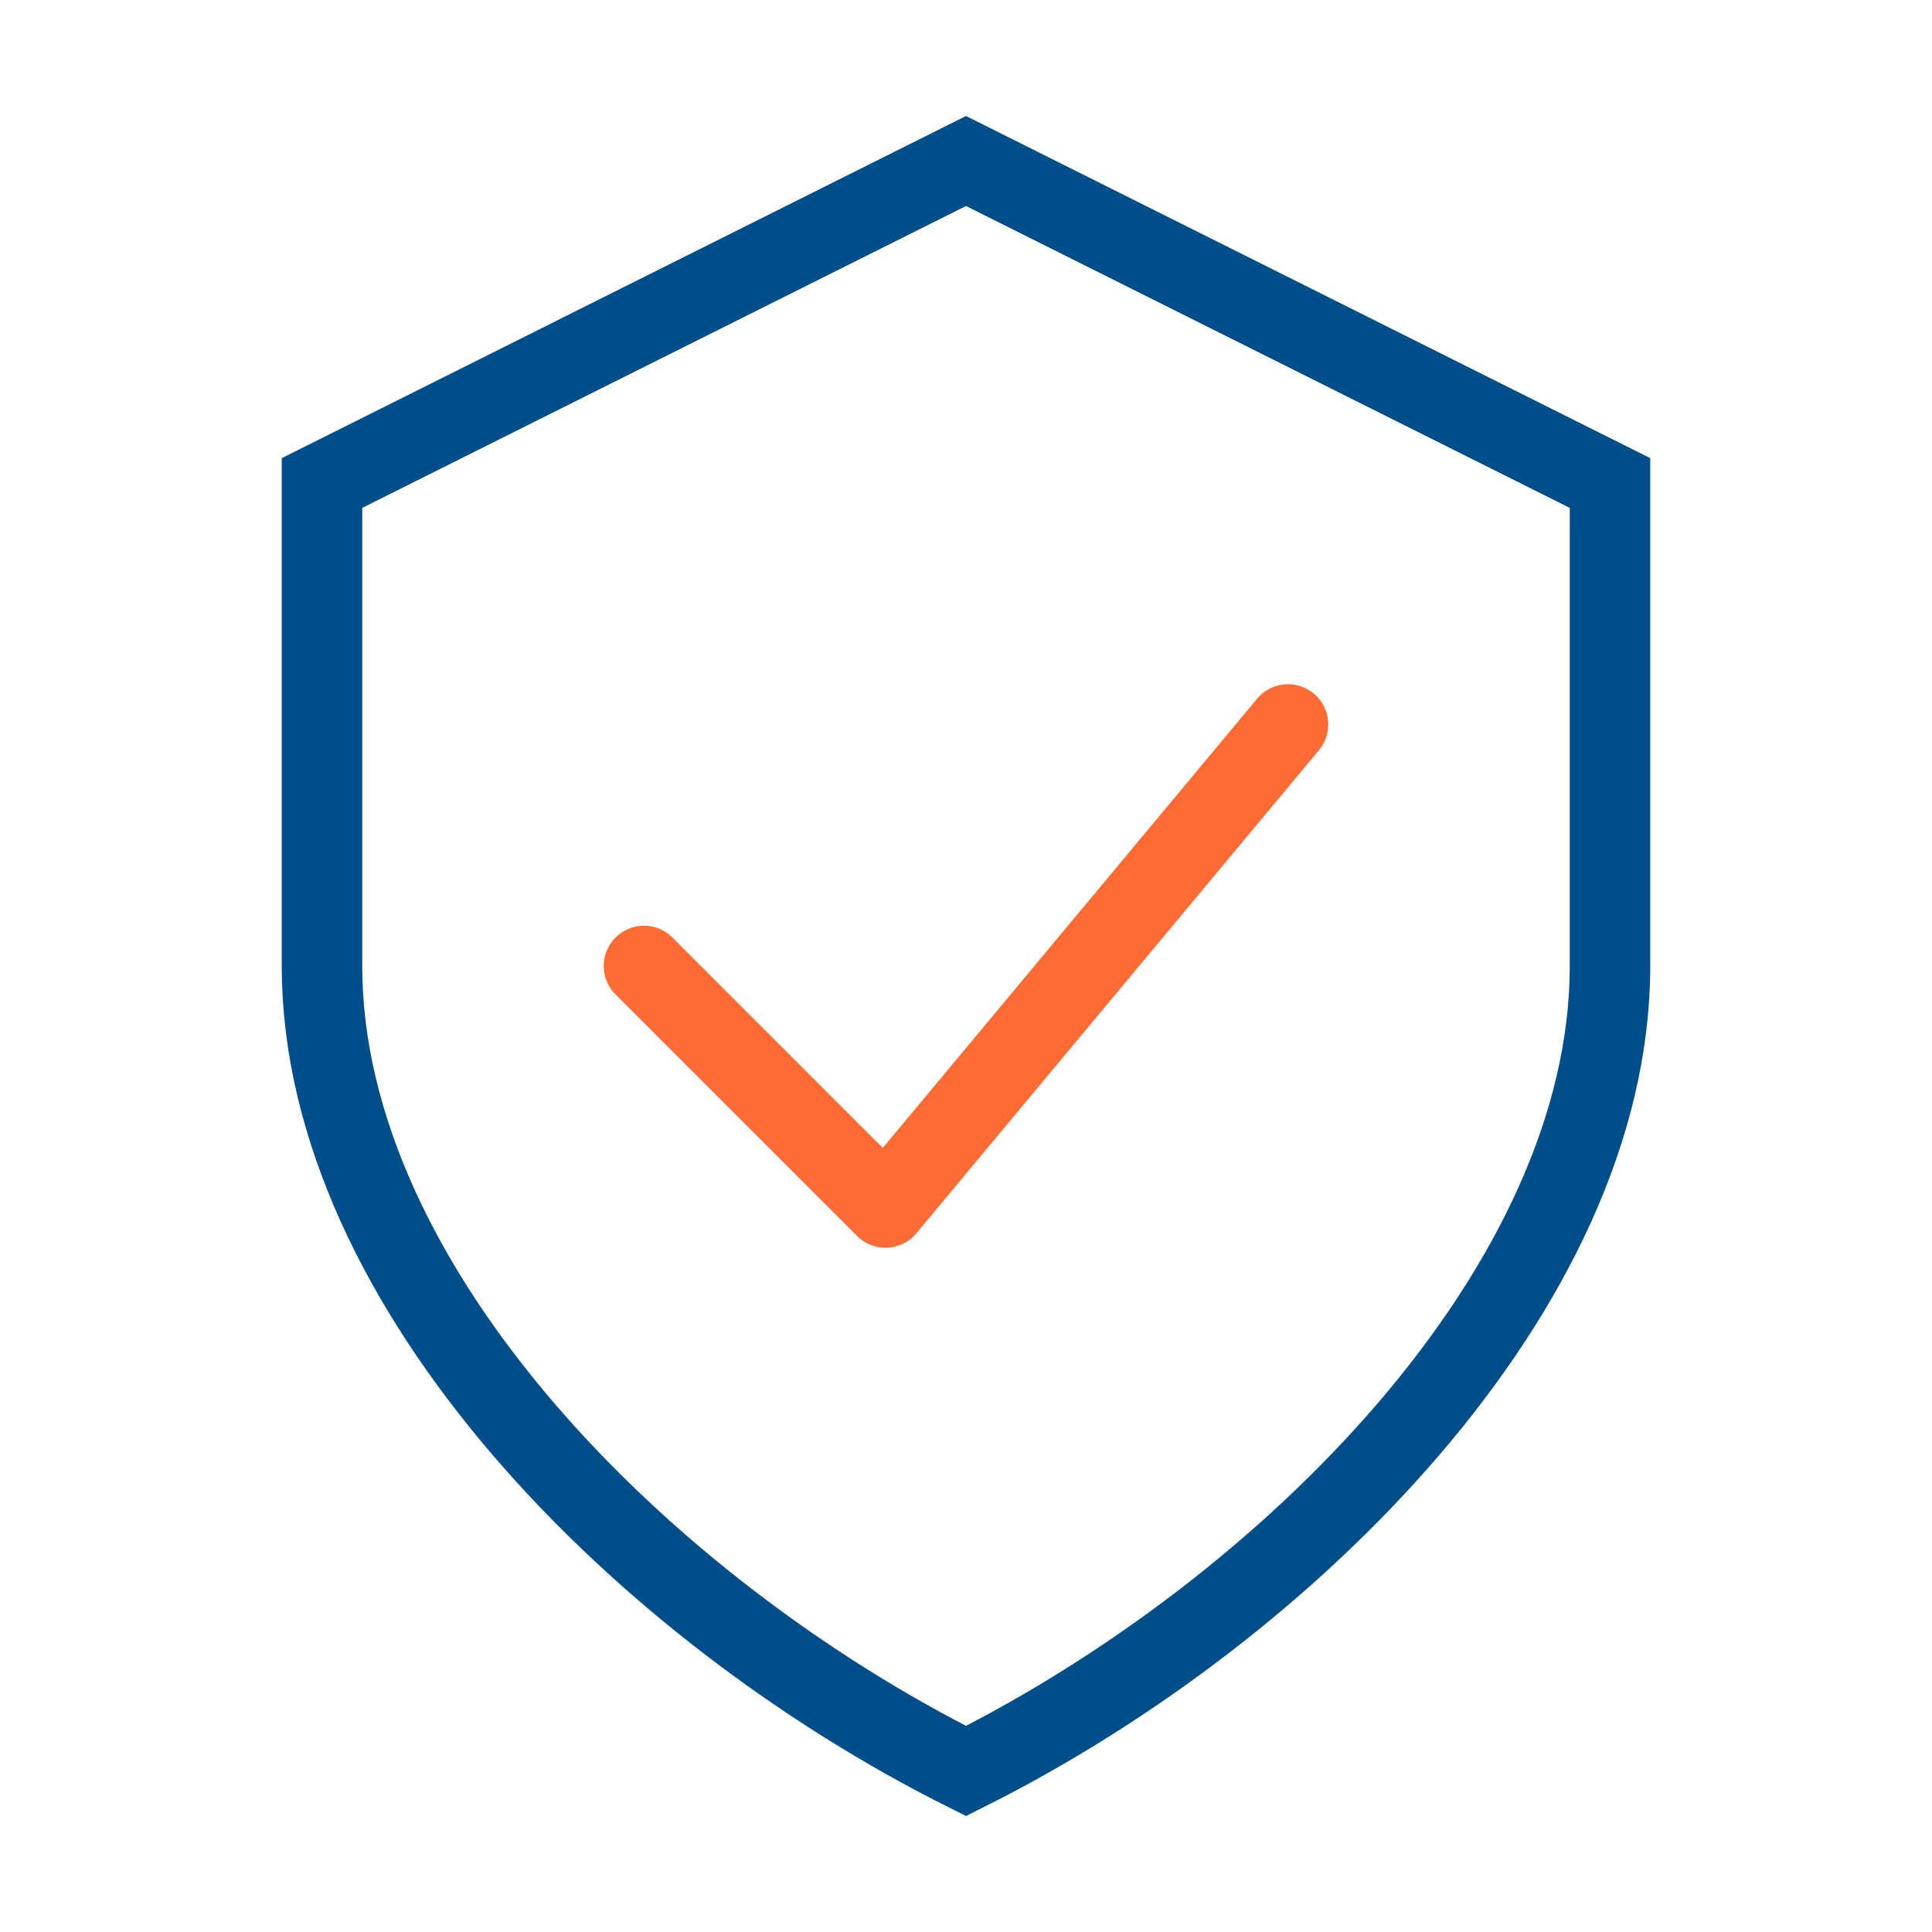
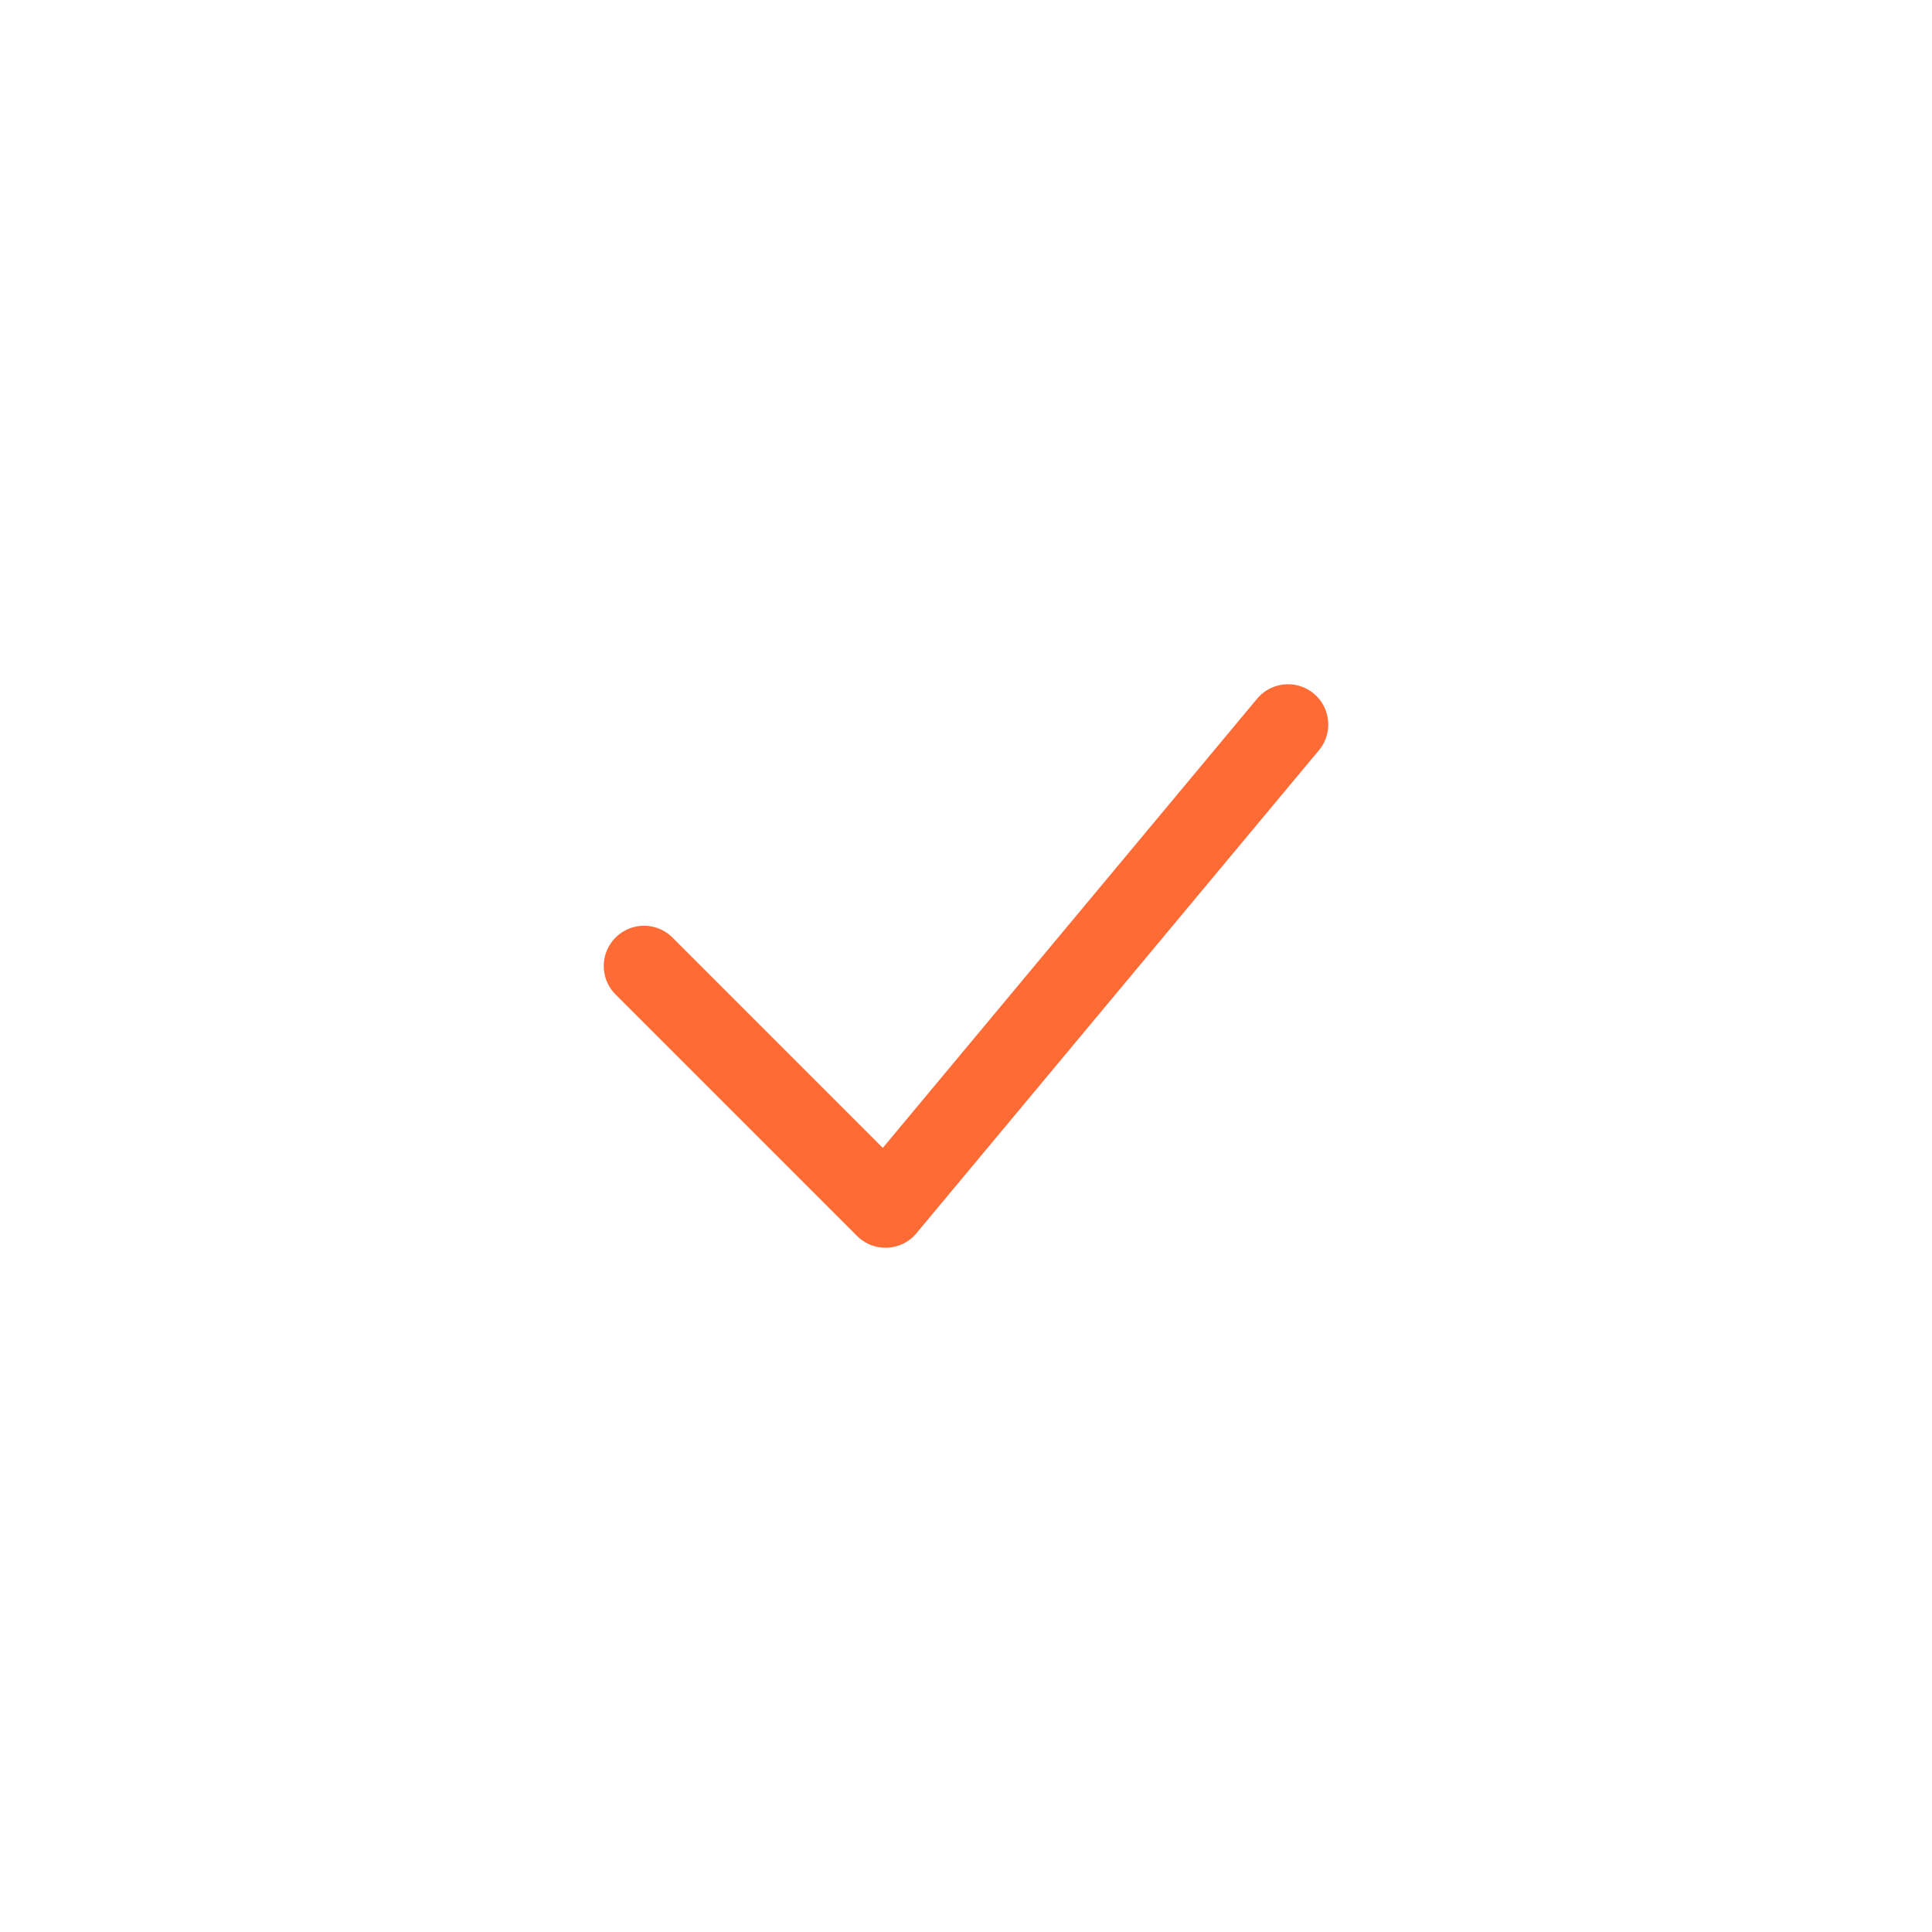
<svg xmlns="http://www.w3.org/2000/svg" width="48" height="48" viewBox="0 0 48 48" fill="none">
-   <path d="M24 4L8 12V24C8 32 16 40 24 44C32 40 40 32 40 24V12L24 4Z" stroke="#004E89" stroke-width="2" fill="none" />
  <path d="M16 24L22 30L32 18" stroke="#FF6B35" stroke-width="2" stroke-linecap="round" stroke-linejoin="round" />
</svg>